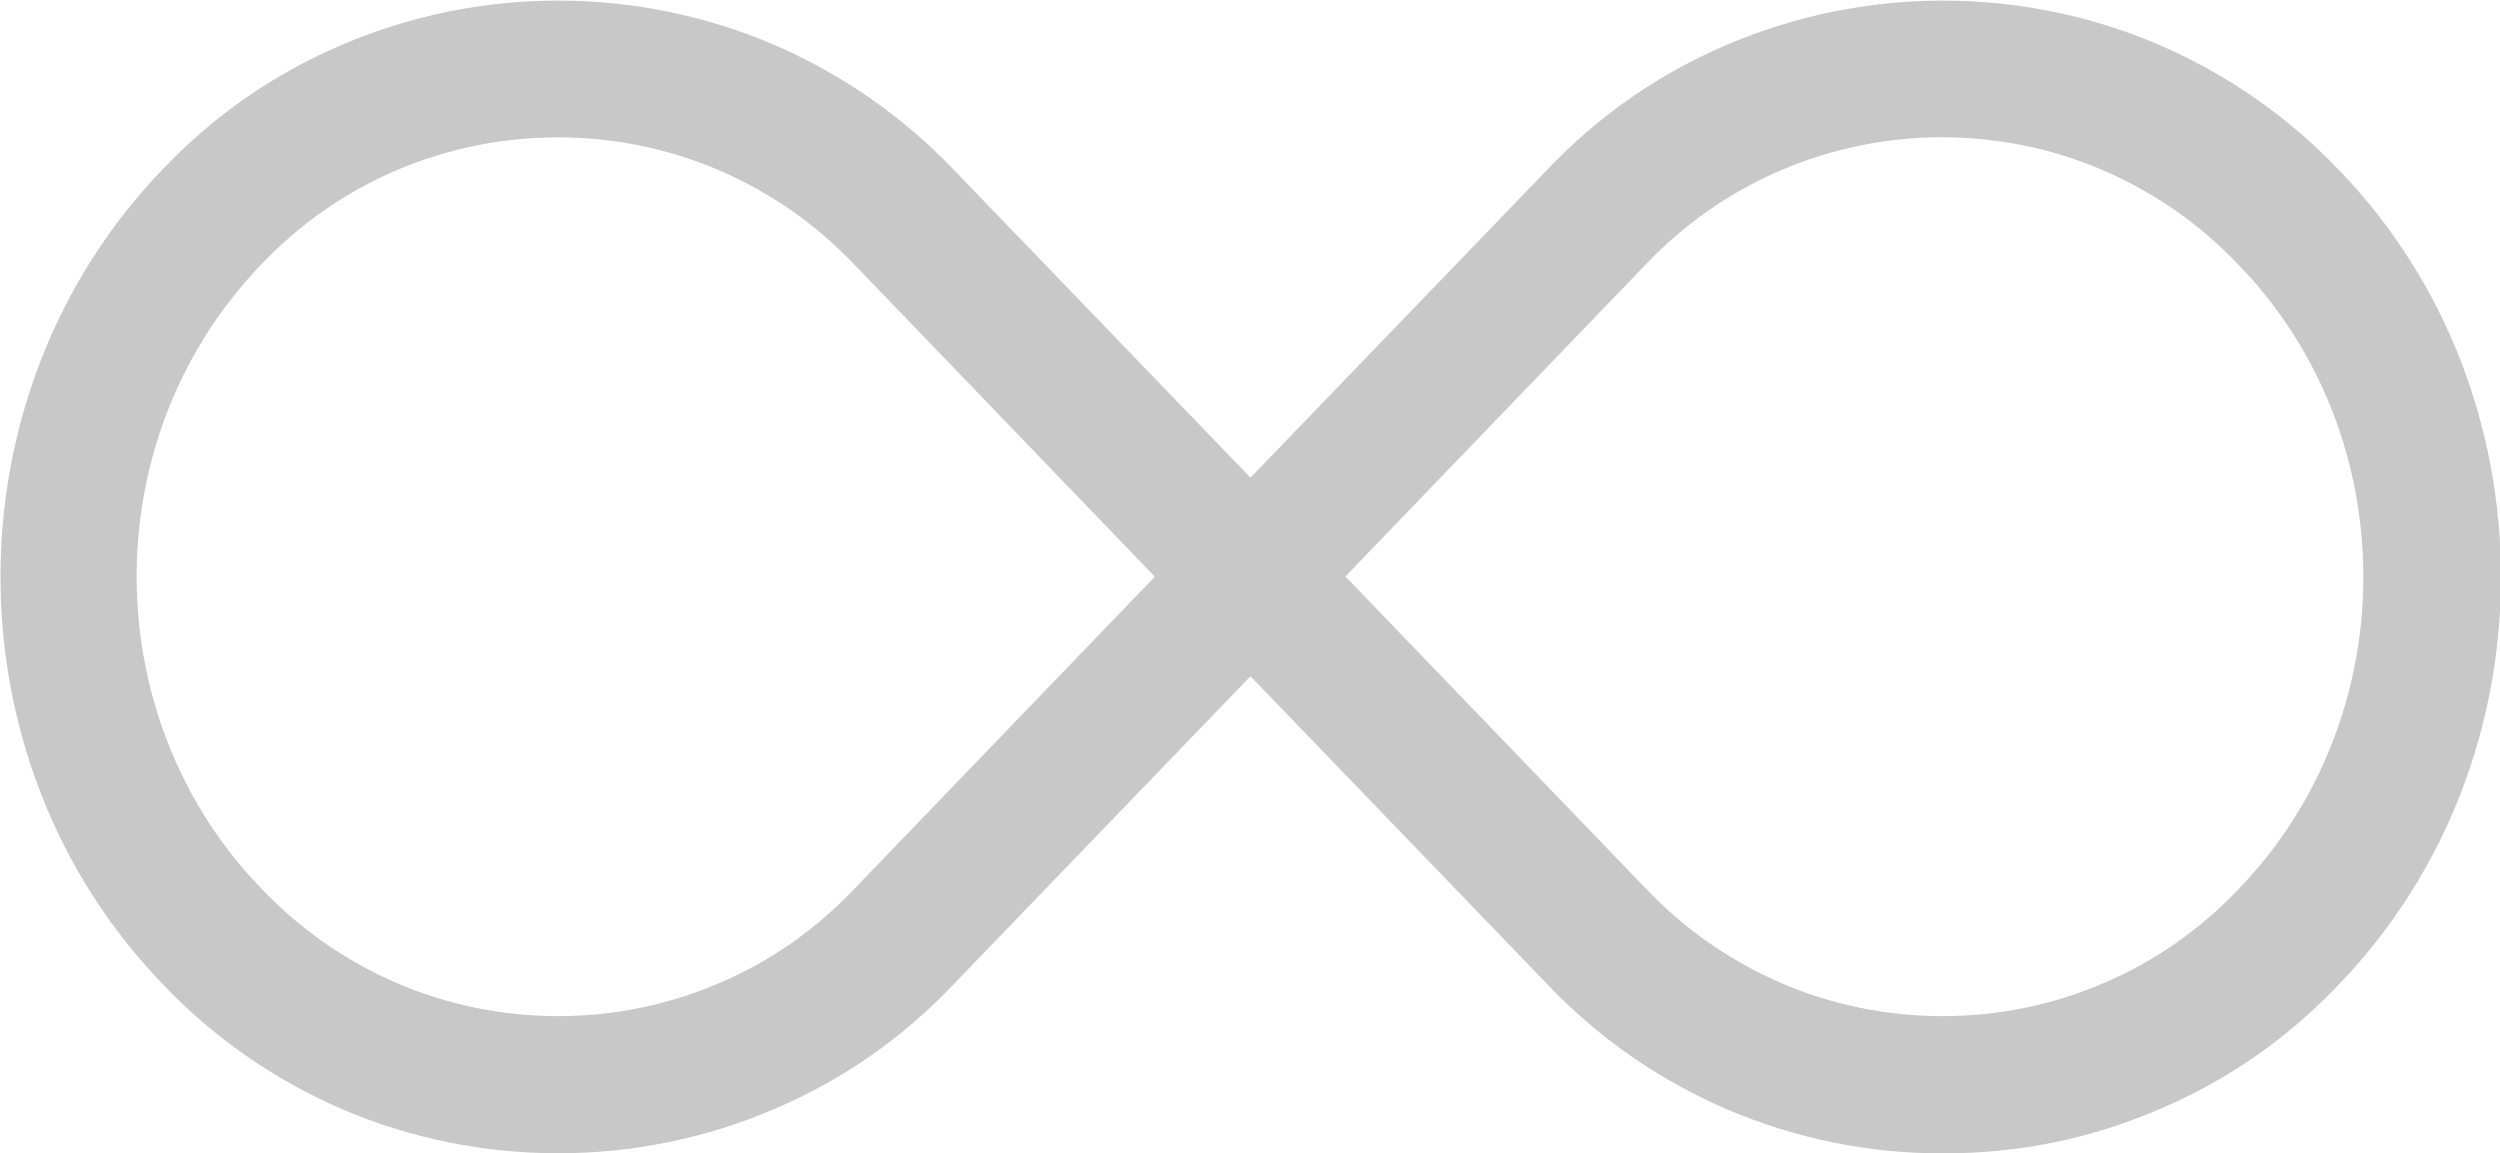
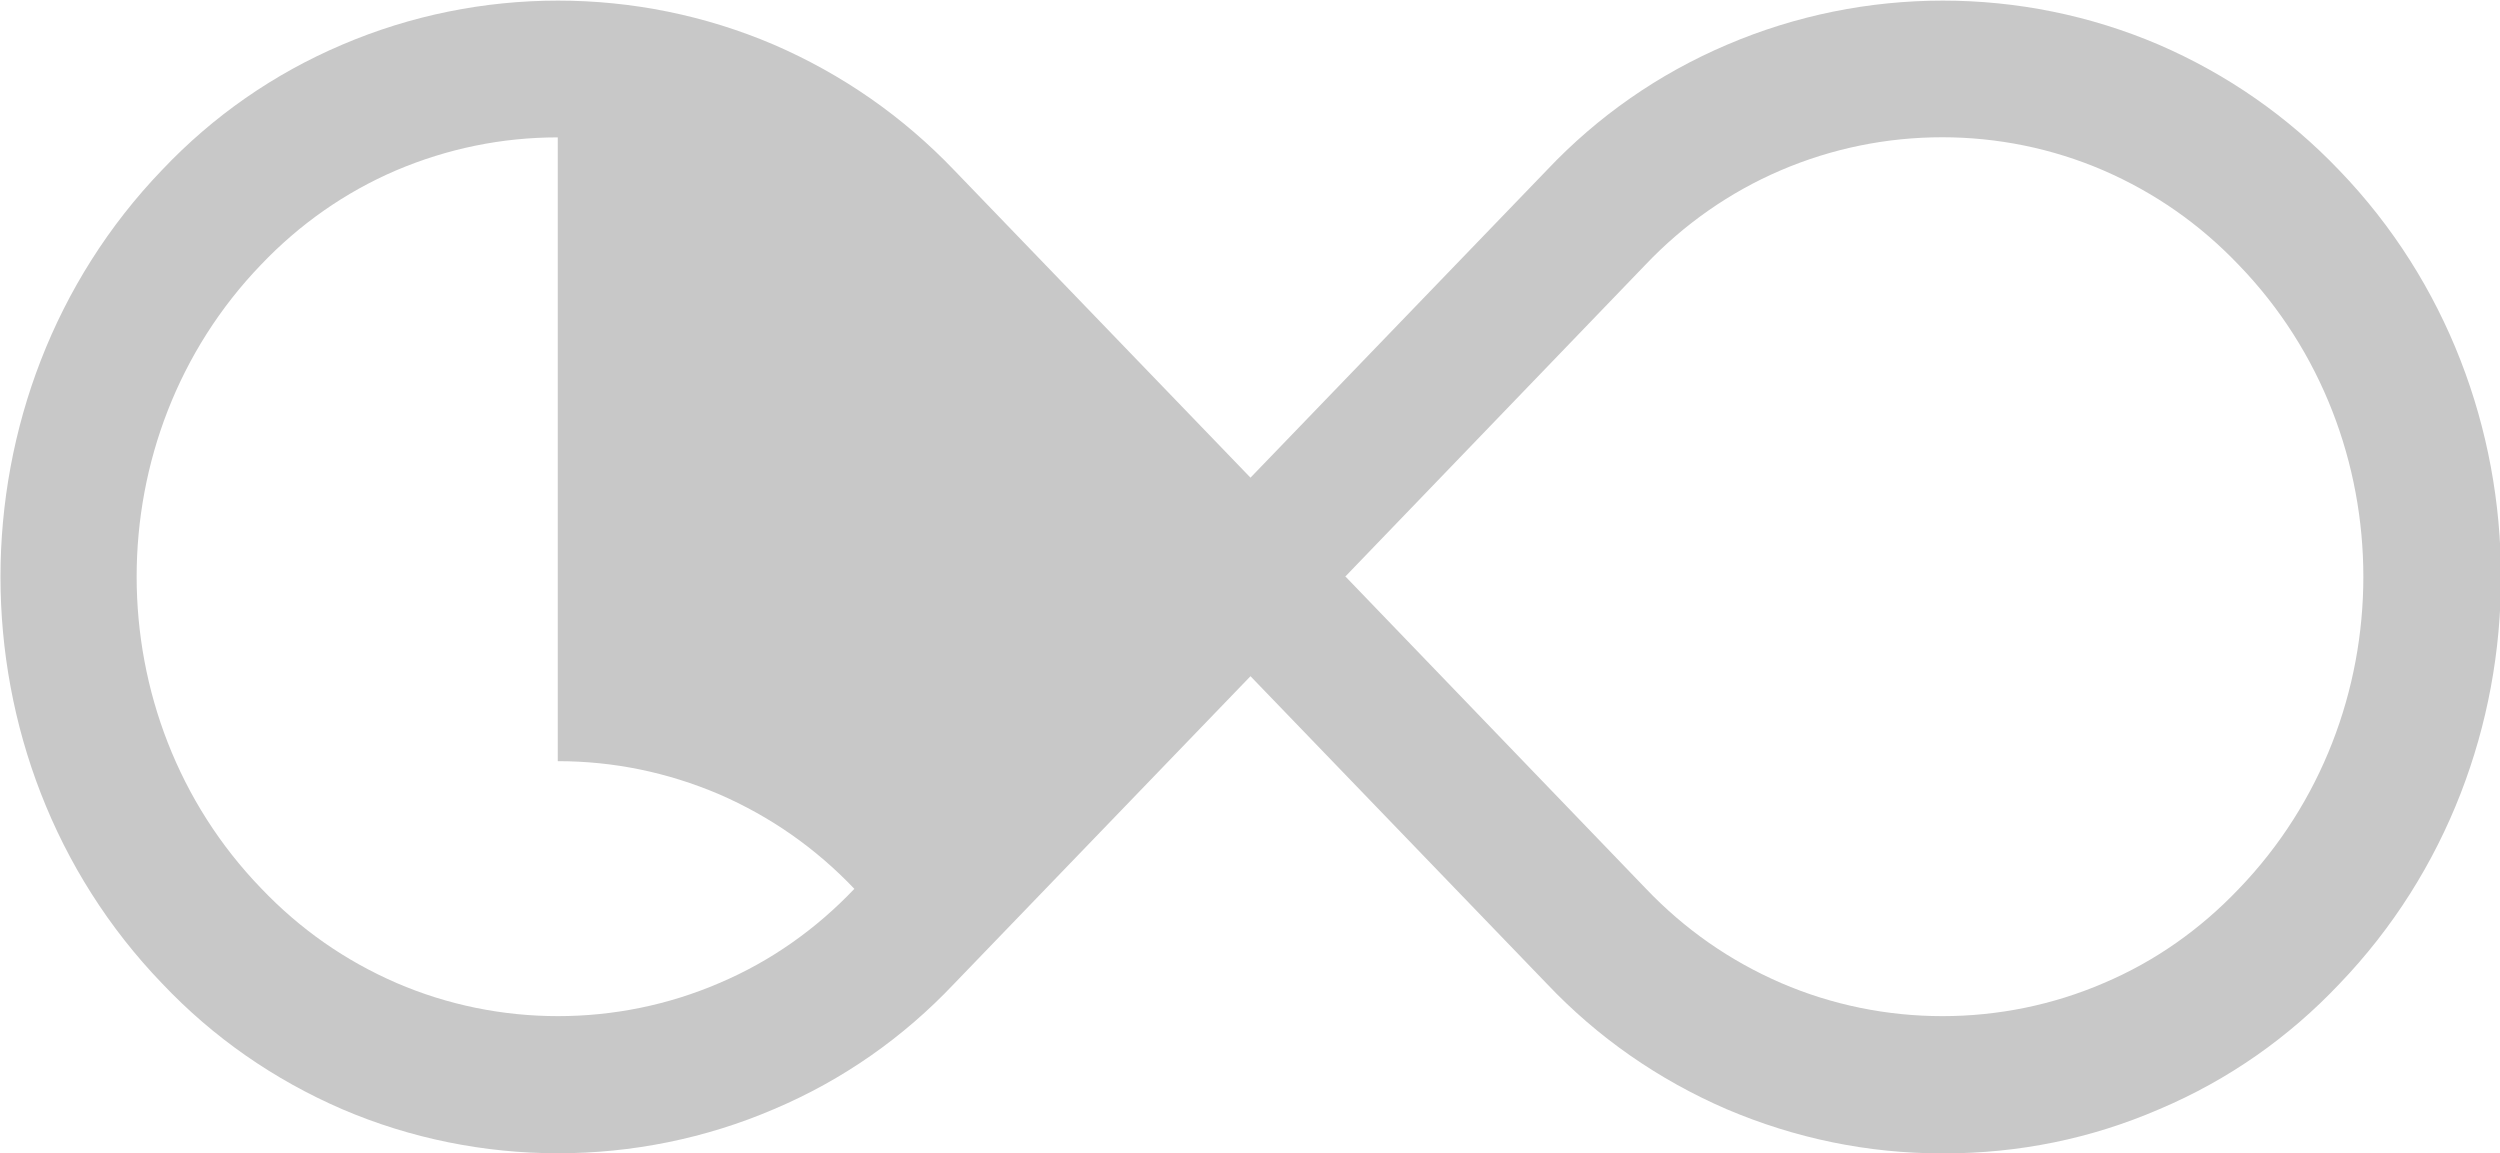
<svg xmlns="http://www.w3.org/2000/svg" id="Layer_2" data-name="Layer 2" viewBox="0 0 51.5 23.76">
  <defs>
    <style> .cls-1 { fill: #c8c8c8; } </style>
  </defs>
  <g id="Layer_1-2" data-name="Layer 1">
-     <path class="cls-1" d="M40.01,23.76c-1.54,0-3.03-.31-4.44-.91-1.41-.61-2.66-1.48-3.71-2.59l-6.1-6.33-6.11,6.34c-1.04,1.1-2.29,1.98-3.71,2.58-2.82,1.21-6.07,1.21-8.89,0-1.41-.61-2.66-1.48-3.71-2.59-4.44-4.61-4.44-12.14,0-16.76,1.05-1.11,2.3-1.98,3.71-2.58,2.83-1.21,6.06-1.21,8.89,0,1.41.61,2.66,1.48,3.72,2.59l6.1,6.33,6.11-6.34c1.05-1.11,2.3-1.98,3.71-2.58,2.83-1.21,6.06-1.21,8.89,0,1.41.61,2.66,1.48,3.72,2.59,4.44,4.61,4.44,12.14,0,16.76-1.04,1.1-2.29,1.98-3.71,2.58-1.41.61-2.9.91-4.44.91ZM27.72,11.88l6.18,6.42c.8.84,1.73,1.49,2.79,1.95,2.11.91,4.54.91,6.65,0,1.06-.45,1.99-1.11,2.78-1.94,3.42-3.55,3.42-9.31,0-12.85-.8-.84-1.73-1.49-2.79-1.95-2.11-.91-4.53-.91-6.65,0-1.05.45-1.99,1.11-2.78,1.94l-6.19,6.43ZM11.49,2.83c-1.15,0-2.27.23-3.33.68-1.05.45-1.99,1.11-2.78,1.94-3.42,3.55-3.42,9.31,0,12.85.8.84,1.73,1.49,2.79,1.95,2.11.91,4.54.91,6.65,0,1.06-.45,1.99-1.11,2.78-1.94l6.19-6.43-6.18-6.42c-.8-.84-1.73-1.49-2.79-1.95-1.06-.45-2.17-.68-3.32-.68Z" />
+     <path class="cls-1" d="M40.01,23.76c-1.54,0-3.03-.31-4.44-.91-1.41-.61-2.66-1.48-3.71-2.59l-6.1-6.33-6.11,6.34c-1.04,1.1-2.29,1.98-3.71,2.58-2.82,1.21-6.07,1.21-8.89,0-1.41-.61-2.66-1.48-3.71-2.59-4.44-4.61-4.44-12.14,0-16.76,1.05-1.11,2.3-1.98,3.71-2.58,2.83-1.21,6.06-1.21,8.89,0,1.41.61,2.66,1.48,3.72,2.59l6.1,6.33,6.11-6.34c1.05-1.11,2.3-1.98,3.71-2.58,2.83-1.21,6.06-1.21,8.89,0,1.41.61,2.66,1.48,3.72,2.59,4.44,4.61,4.44,12.14,0,16.76-1.04,1.1-2.29,1.98-3.71,2.58-1.41.61-2.9.91-4.44.91ZM27.72,11.88l6.18,6.42c.8.84,1.73,1.49,2.79,1.95,2.11.91,4.54.91,6.65,0,1.06-.45,1.99-1.11,2.78-1.94,3.42-3.55,3.42-9.31,0-12.85-.8-.84-1.73-1.49-2.79-1.95-2.11-.91-4.53-.91-6.65,0-1.05.45-1.99,1.11-2.78,1.94l-6.19,6.43ZM11.49,2.83c-1.15,0-2.27.23-3.33.68-1.05.45-1.99,1.11-2.78,1.94-3.42,3.55-3.42,9.31,0,12.85.8.84,1.73,1.49,2.79,1.95,2.11.91,4.54.91,6.65,0,1.06-.45,1.99-1.11,2.78-1.94c-.8-.84-1.73-1.49-2.79-1.95-1.06-.45-2.17-.68-3.32-.68Z" />
  </g>
</svg>